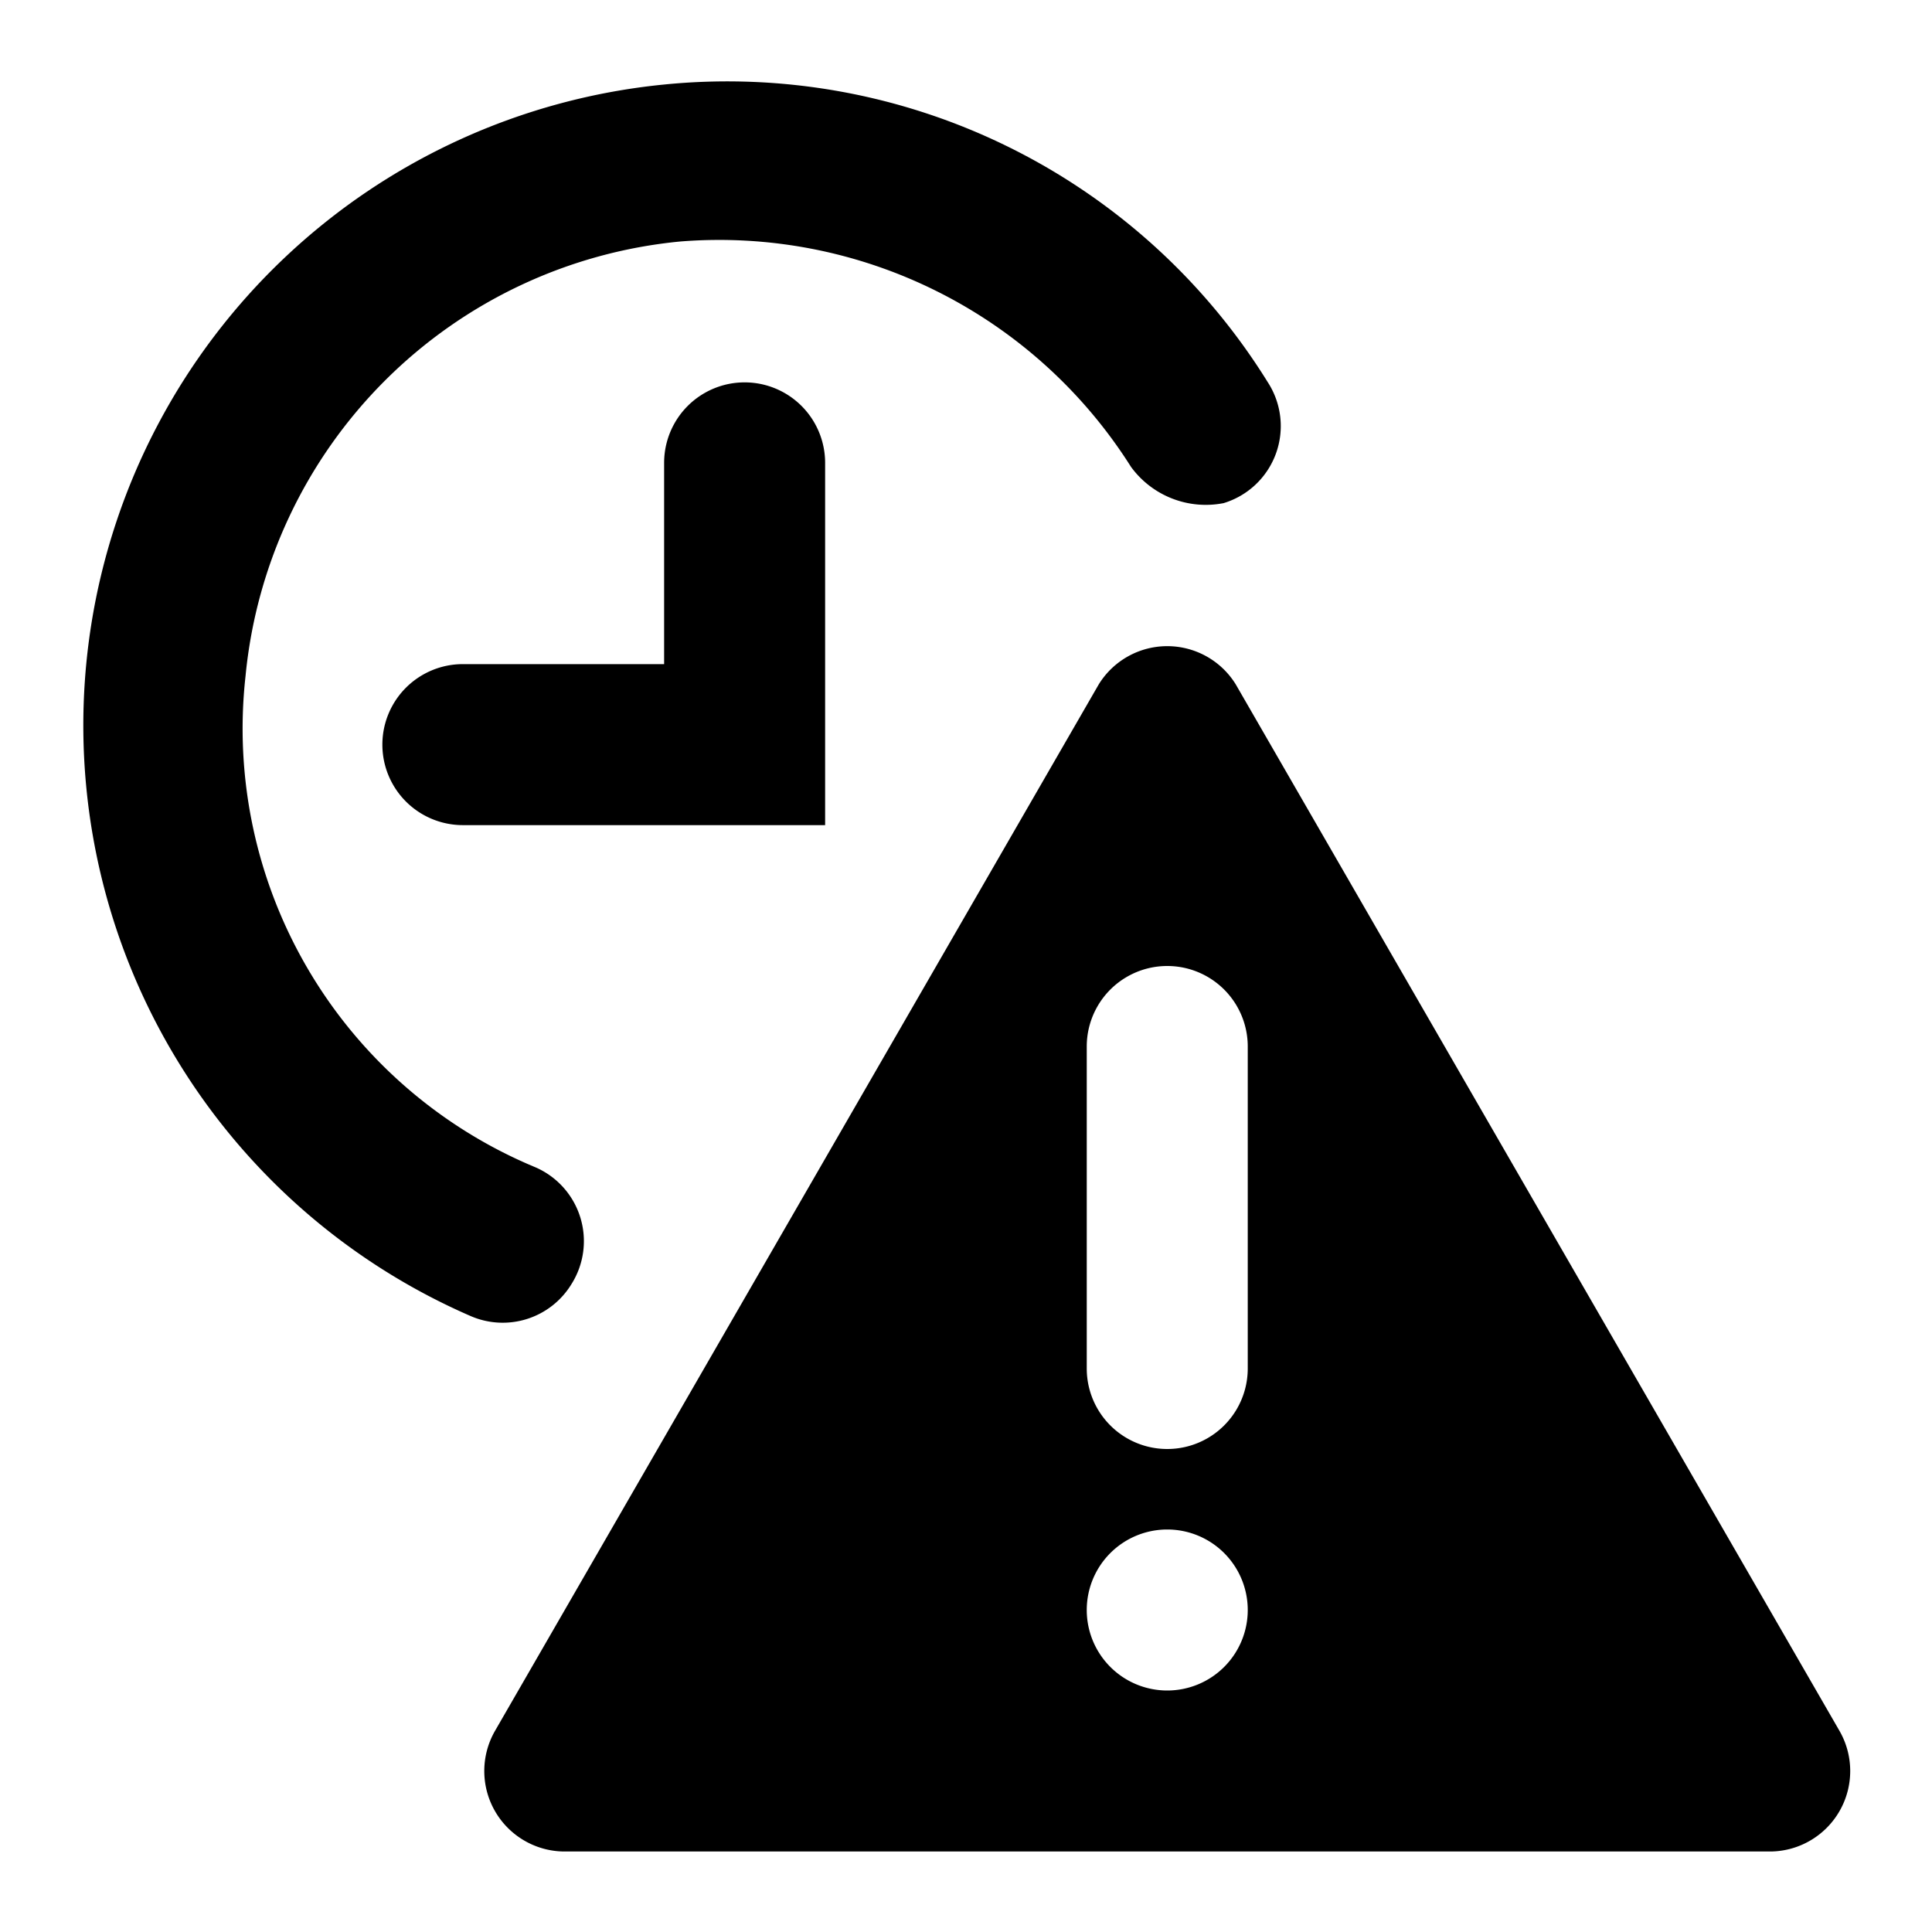
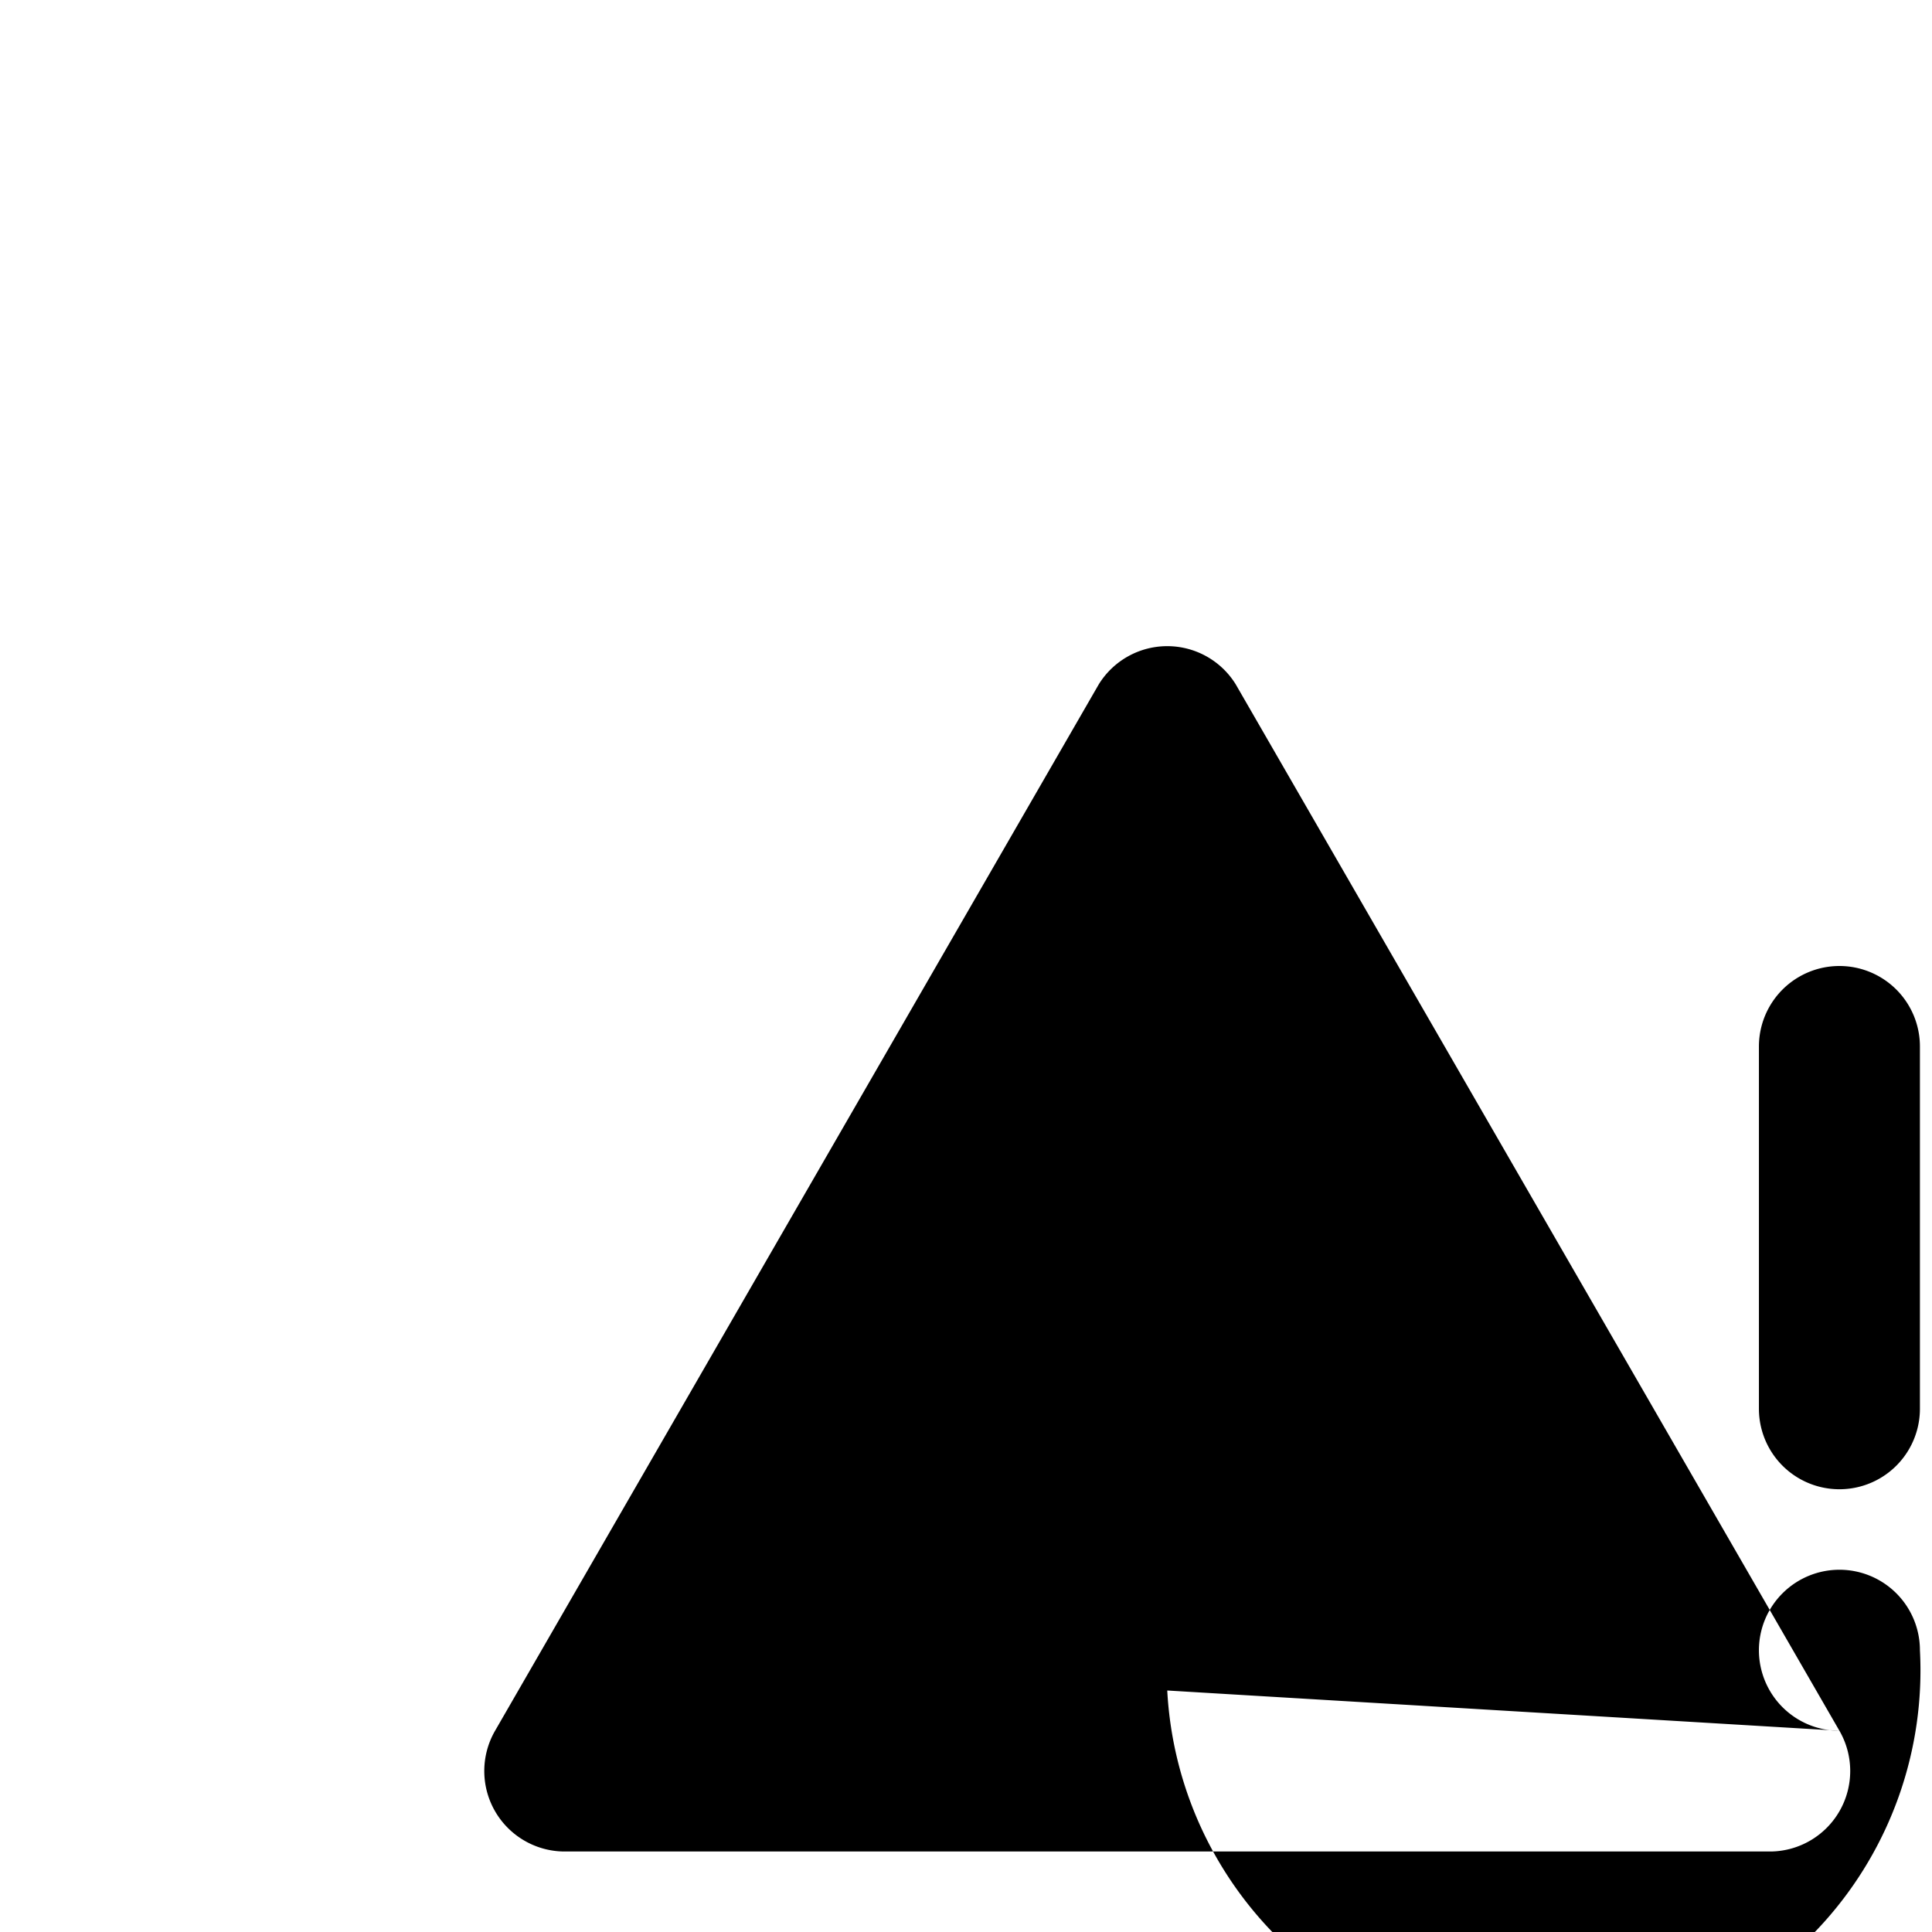
<svg xmlns="http://www.w3.org/2000/svg" width="800px" height="800px" viewBox="0 0 48 48">
  <title>expire</title>
  <g id="Layer_2" data-name="Layer 2">
    <g id="invisible_box" data-name="invisible box">
-       <rect width="48" height="48" fill="none" />
-     </g>
+       </g>
    <g id="Q3_icons" data-name="Q3 icons">
      <g>
-         <path d="M14.2,31.9h0a2,2,0,0,0-.9-2.9A11.8,11.8,0,0,1,6.1,16.8,12,12,0,0,1,16.9,6a12.1,12.1,0,0,1,11.2,5.6,2.3,2.3,0,0,0,2.3.9h0a2,2,0,0,0,1.1-3,15.8,15.8,0,0,0-15-7.4,16,16,0,0,0-4.8,30.6A2,2,0,0,0,14.2,31.9Z" />
-         <path d="M16.5,11.5v5h-5a2,2,0,0,0,0,4h9v-9a2,2,0,0,0-4,0Z" />
-         <path d="M45.7,43l-15-26a2,2,0,0,0-3.4,0l-15,26A2,2,0,0,0,14,46H44A2,2,0,0,0,45.7,43ZM29,42a2,2,0,1,1,2-2A2,2,0,0,1,29,42Zm2-8a2,2,0,0,1-4,0V26a2,2,0,0,1,4,0Z" />
+         <path d="M45.7,43l-15-26a2,2,0,0,0-3.4,0l-15,26A2,2,0,0,0,14,46H44A2,2,0,0,0,45.7,43Za2,2,0,1,1,2-2A2,2,0,0,1,29,42Zm2-8a2,2,0,0,1-4,0V26a2,2,0,0,1,4,0Z" />
      </g>
    </g>
  </g>
</svg>